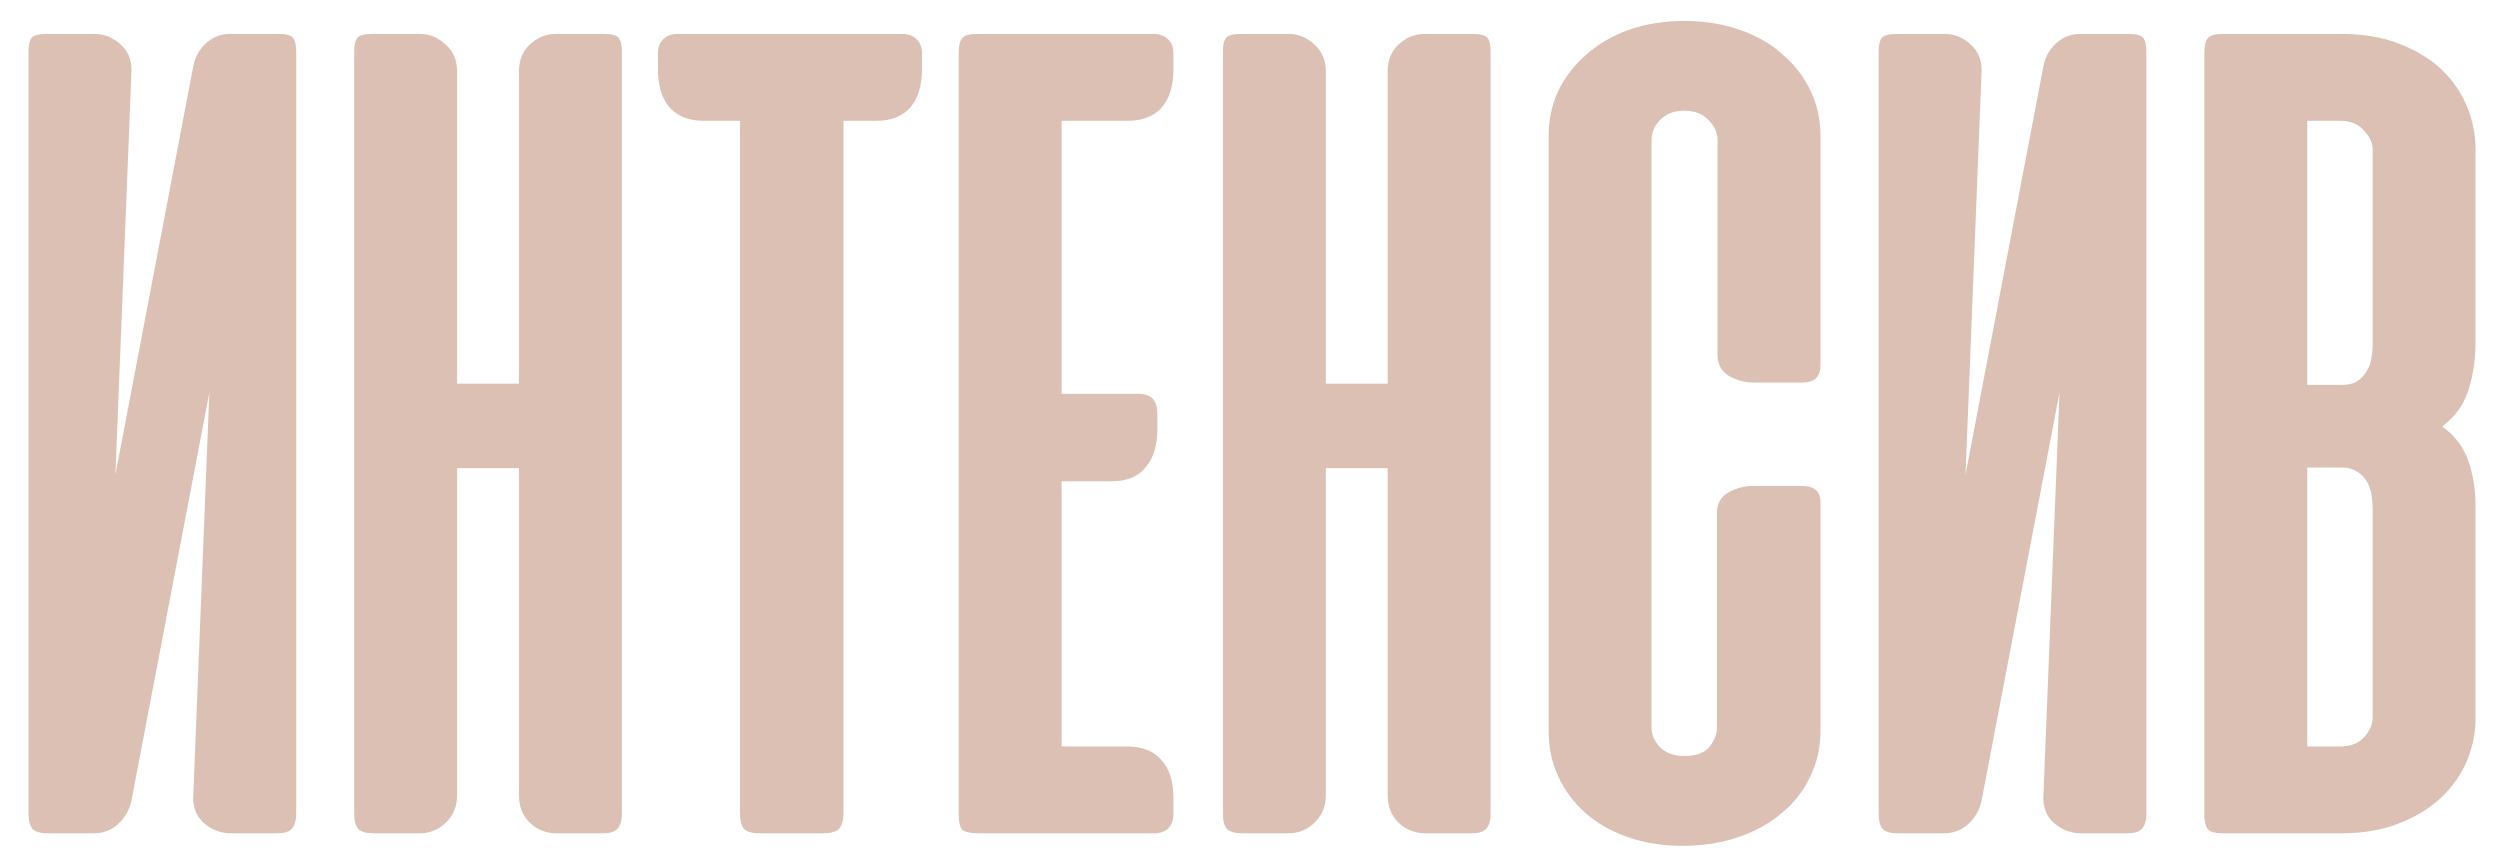
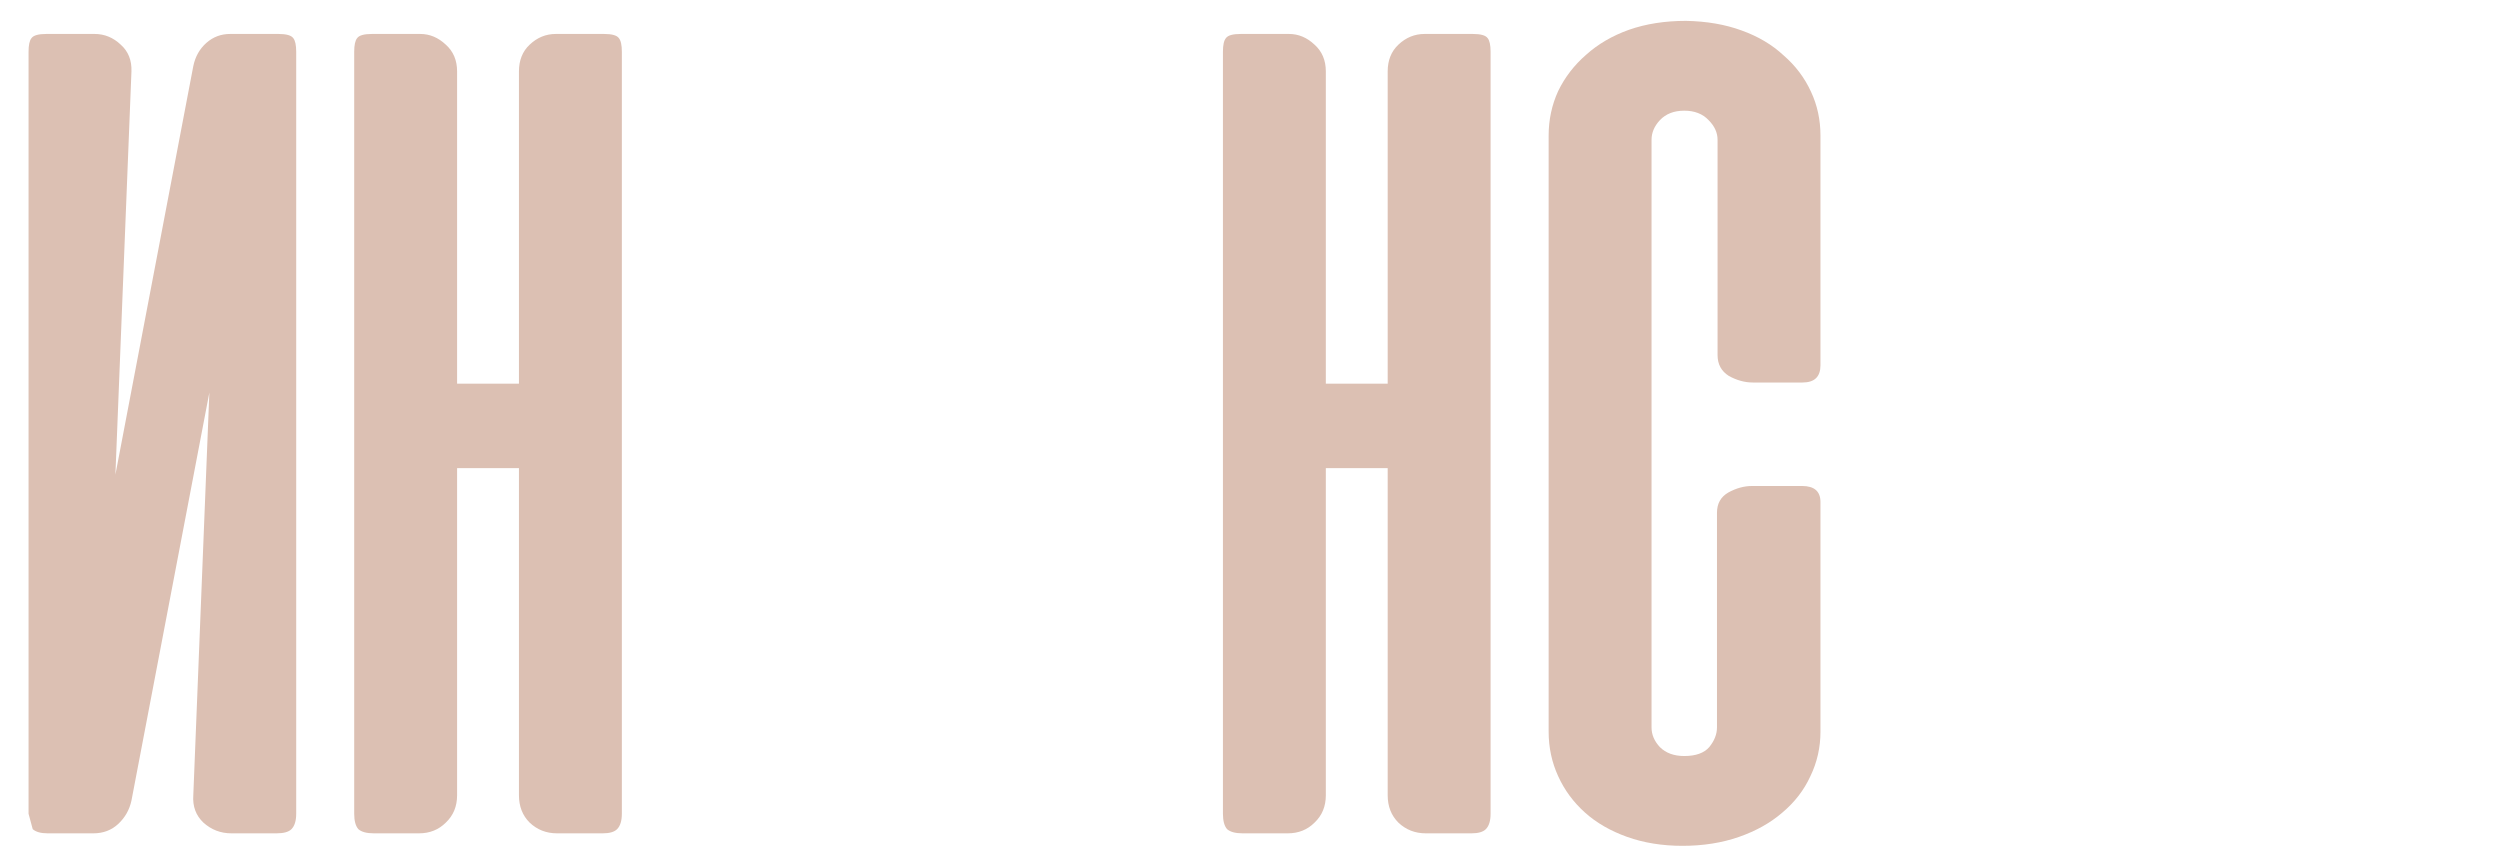
<svg xmlns="http://www.w3.org/2000/svg" width="81" height="28" viewBox="0 0 81 28" fill="none">
-   <path d="M72.017 27C71.773 27 71.613 26.955 71.536 26.865C71.459 26.775 71.42 26.615 71.42 26.383V1.717C71.42 1.485 71.459 1.325 71.536 1.235C71.613 1.145 71.773 1.1 72.017 1.1H75.872C76.591 1.1 77.221 1.209 77.76 1.428C78.313 1.646 78.769 1.929 79.128 2.276C79.488 2.622 79.758 3.021 79.938 3.47C80.118 3.92 80.208 4.376 80.208 4.839V11.044C80.208 11.635 80.13 12.168 79.976 12.643C79.822 13.119 79.54 13.51 79.128 13.819C79.54 14.114 79.822 14.487 79.976 14.937C80.13 15.386 80.208 15.881 80.208 16.42V23.281C80.208 23.73 80.118 24.18 79.938 24.63C79.758 25.067 79.482 25.465 79.109 25.825C78.749 26.171 78.293 26.454 77.741 26.672C77.201 26.891 76.565 27 75.833 27H72.017ZM74.754 15.148V24.186H75.814C76.148 24.186 76.405 24.09 76.585 23.897C76.777 23.692 76.874 23.473 76.874 23.242V16.459C76.874 16.317 76.861 16.17 76.835 16.016C76.809 15.861 76.758 15.72 76.681 15.592C76.604 15.463 76.501 15.36 76.373 15.283C76.244 15.193 76.084 15.148 75.891 15.148H74.754ZM74.754 3.914V12.47H75.891C76.084 12.47 76.244 12.431 76.373 12.354C76.501 12.264 76.604 12.155 76.681 12.027C76.758 11.898 76.809 11.757 76.835 11.603C76.861 11.448 76.874 11.301 76.874 11.159V4.858C76.874 4.627 76.777 4.415 76.585 4.222C76.405 4.016 76.148 3.914 75.814 3.914H74.754Z" fill="#DCC0B3" />
-   <path d="M60.869 26.364V1.678C60.869 1.46 60.901 1.312 60.966 1.235C61.03 1.145 61.191 1.1 61.447 1.1H63.008C63.33 1.1 63.612 1.216 63.856 1.447C64.1 1.665 64.216 1.954 64.203 2.314L63.683 15.38L66.207 2.141C66.272 1.832 66.413 1.582 66.631 1.389C66.85 1.196 67.107 1.1 67.402 1.1H68.963C69.22 1.1 69.381 1.145 69.445 1.235C69.509 1.312 69.541 1.46 69.541 1.678V26.364C69.541 26.595 69.49 26.762 69.387 26.865C69.297 26.955 69.136 27 68.905 27H67.441C67.094 27 66.792 26.884 66.535 26.653C66.291 26.422 66.182 26.126 66.207 25.767L66.728 12.72L64.203 25.94C64.139 26.236 63.998 26.486 63.779 26.692C63.561 26.897 63.291 27 62.97 27H61.486C61.268 27 61.107 26.955 61.004 26.865C60.914 26.762 60.869 26.595 60.869 26.364Z" fill="#DCC0B3" />
  <path d="M54.628 0.676C55.296 0.689 55.894 0.792 56.42 0.984C56.96 1.177 57.416 1.447 57.788 1.794C58.174 2.128 58.469 2.52 58.675 2.969C58.88 3.406 58.983 3.881 58.983 4.395V11.834C58.983 12.206 58.791 12.393 58.405 12.393H56.786C56.529 12.393 56.273 12.322 56.016 12.181C55.771 12.027 55.649 11.802 55.649 11.506V4.53C55.649 4.299 55.553 4.087 55.36 3.894C55.168 3.689 54.904 3.586 54.57 3.586C54.236 3.586 53.973 3.689 53.78 3.894C53.6 4.087 53.51 4.299 53.51 4.53V23.57C53.51 23.801 53.6 24.013 53.78 24.206C53.973 24.398 54.236 24.495 54.57 24.495C54.943 24.495 55.213 24.398 55.38 24.206C55.547 24 55.63 23.788 55.63 23.57V16.613C55.63 16.317 55.752 16.099 55.996 15.958C56.253 15.816 56.51 15.746 56.767 15.746H58.386C58.784 15.746 58.983 15.919 58.983 16.266V23.705C58.983 24.219 58.874 24.7 58.656 25.15C58.45 25.6 58.148 25.991 57.75 26.326C57.364 26.66 56.895 26.923 56.343 27.116C55.791 27.308 55.18 27.405 54.512 27.405C53.857 27.405 53.26 27.308 52.72 27.116C52.181 26.923 51.724 26.66 51.352 26.326C50.979 25.991 50.69 25.6 50.485 25.15C50.279 24.7 50.176 24.219 50.176 23.705V4.395C50.176 3.881 50.279 3.4 50.485 2.95C50.703 2.5 51.005 2.109 51.391 1.774C51.776 1.428 52.238 1.158 52.778 0.965C53.33 0.772 53.947 0.676 54.628 0.676Z" fill="#DCC0B3" />
  <path d="M48.295 26.364C48.295 26.595 48.244 26.762 48.141 26.865C48.051 26.955 47.897 27 47.678 27H46.195C45.848 27 45.552 26.884 45.308 26.653C45.077 26.422 44.961 26.126 44.961 25.767V15.168H42.957V25.767C42.957 26.126 42.835 26.422 42.591 26.653C42.36 26.884 42.071 27 41.724 27H40.259C40.028 27 39.861 26.955 39.758 26.865C39.668 26.762 39.623 26.595 39.623 26.364V1.678C39.623 1.46 39.655 1.312 39.72 1.235C39.784 1.145 39.944 1.1 40.201 1.1H41.762C42.071 1.1 42.347 1.216 42.591 1.447C42.835 1.665 42.957 1.954 42.957 2.314V12.431H44.961V2.314C44.961 1.954 45.077 1.665 45.308 1.447C45.552 1.216 45.835 1.1 46.156 1.1H47.717C47.974 1.1 48.135 1.145 48.199 1.235C48.263 1.312 48.295 1.46 48.295 1.678V26.364Z" fill="#DCC0B3" />
-   <path d="M37.383 1.1C37.576 1.1 37.73 1.158 37.846 1.273C37.961 1.376 38.019 1.53 38.019 1.736V2.237C38.019 2.777 37.891 3.194 37.634 3.49C37.377 3.772 37.011 3.914 36.535 3.914H34.396V12.759H36.882C37.293 12.759 37.499 12.971 37.499 13.395V13.896C37.499 14.435 37.37 14.853 37.113 15.148C36.869 15.444 36.509 15.592 36.034 15.592H34.396V24.186H36.535C37.011 24.186 37.377 24.334 37.634 24.63C37.891 24.912 38.019 25.323 38.019 25.863V26.364C38.019 26.57 37.961 26.73 37.846 26.846C37.73 26.949 37.576 27 37.383 27H31.737C31.454 27 31.268 26.962 31.178 26.884C31.101 26.794 31.062 26.634 31.062 26.403V1.717C31.062 1.485 31.101 1.325 31.178 1.235C31.255 1.145 31.416 1.1 31.66 1.1H37.383Z" fill="#DCC0B3" />
-   <path d="M29.236 1.1C29.429 1.1 29.583 1.158 29.699 1.273C29.814 1.376 29.872 1.53 29.872 1.736V2.237C29.872 2.777 29.744 3.194 29.487 3.49C29.23 3.772 28.864 3.914 28.388 3.914H27.328V26.326C27.328 26.582 27.277 26.762 27.174 26.865C27.072 26.955 26.898 27 26.654 27H24.631C24.387 27 24.213 26.955 24.11 26.865C24.02 26.762 23.975 26.582 23.975 26.326V3.914H22.8C22.325 3.914 21.958 3.772 21.701 3.49C21.445 3.194 21.316 2.777 21.316 2.237V1.736C21.316 1.53 21.374 1.376 21.489 1.273C21.605 1.158 21.759 1.1 21.952 1.1H29.236Z" fill="#DCC0B3" />
  <path d="M20.148 26.364C20.148 26.595 20.096 26.762 19.994 26.865C19.904 26.955 19.749 27 19.531 27H18.047C17.7 27 17.405 26.884 17.161 26.653C16.929 26.422 16.814 26.126 16.814 25.767V15.168H14.81V25.767C14.81 26.126 14.688 26.422 14.444 26.653C14.212 26.884 13.923 27 13.576 27H12.112C11.88 27 11.713 26.955 11.611 26.865C11.521 26.762 11.476 26.595 11.476 26.364V1.678C11.476 1.46 11.508 1.312 11.572 1.235C11.636 1.145 11.797 1.1 12.054 1.1H13.615C13.923 1.1 14.199 1.216 14.444 1.447C14.688 1.665 14.81 1.954 14.81 2.314V12.431H16.814V2.314C16.814 1.954 16.929 1.665 17.161 1.447C17.405 1.216 17.687 1.1 18.009 1.1H19.57C19.826 1.1 19.987 1.145 20.051 1.235C20.116 1.312 20.148 1.46 20.148 1.678V26.364Z" fill="#DCC0B3" />
-   <path d="M0.925 26.364V1.678C0.925 1.46 0.957 1.312 1.021 1.235C1.086 1.145 1.246 1.1 1.503 1.1H3.064C3.385 1.1 3.668 1.216 3.912 1.447C4.156 1.665 4.272 1.954 4.259 2.314L3.739 15.38L6.263 2.141C6.327 1.832 6.469 1.582 6.687 1.389C6.905 1.196 7.162 1.1 7.458 1.1H9.019C9.276 1.1 9.436 1.145 9.501 1.235C9.565 1.312 9.597 1.46 9.597 1.678V26.364C9.597 26.595 9.545 26.762 9.443 26.865C9.353 26.955 9.192 27 8.961 27H7.496C7.149 27 6.848 26.884 6.591 26.653C6.347 26.422 6.237 26.126 6.263 25.767L6.783 12.72L4.259 25.94C4.195 26.236 4.053 26.486 3.835 26.692C3.616 26.897 3.347 27 3.026 27H1.542C1.323 27 1.163 26.955 1.06 26.865C0.97 26.762 0.925 26.595 0.925 26.364Z" fill="#DCC0B3" />
+   <path d="M0.925 26.364V1.678C0.925 1.46 0.957 1.312 1.021 1.235C1.086 1.145 1.246 1.1 1.503 1.1H3.064C3.385 1.1 3.668 1.216 3.912 1.447C4.156 1.665 4.272 1.954 4.259 2.314L3.739 15.38L6.263 2.141C6.327 1.832 6.469 1.582 6.687 1.389C6.905 1.196 7.162 1.1 7.458 1.1H9.019C9.276 1.1 9.436 1.145 9.501 1.235C9.565 1.312 9.597 1.46 9.597 1.678V26.364C9.597 26.595 9.545 26.762 9.443 26.865C9.353 26.955 9.192 27 8.961 27H7.496C7.149 27 6.848 26.884 6.591 26.653C6.347 26.422 6.237 26.126 6.263 25.767L6.783 12.72L4.259 25.94C4.195 26.236 4.053 26.486 3.835 26.692C3.616 26.897 3.347 27 3.026 27H1.542C1.323 27 1.163 26.955 1.06 26.865Z" fill="#DCC0B3" />
</svg>